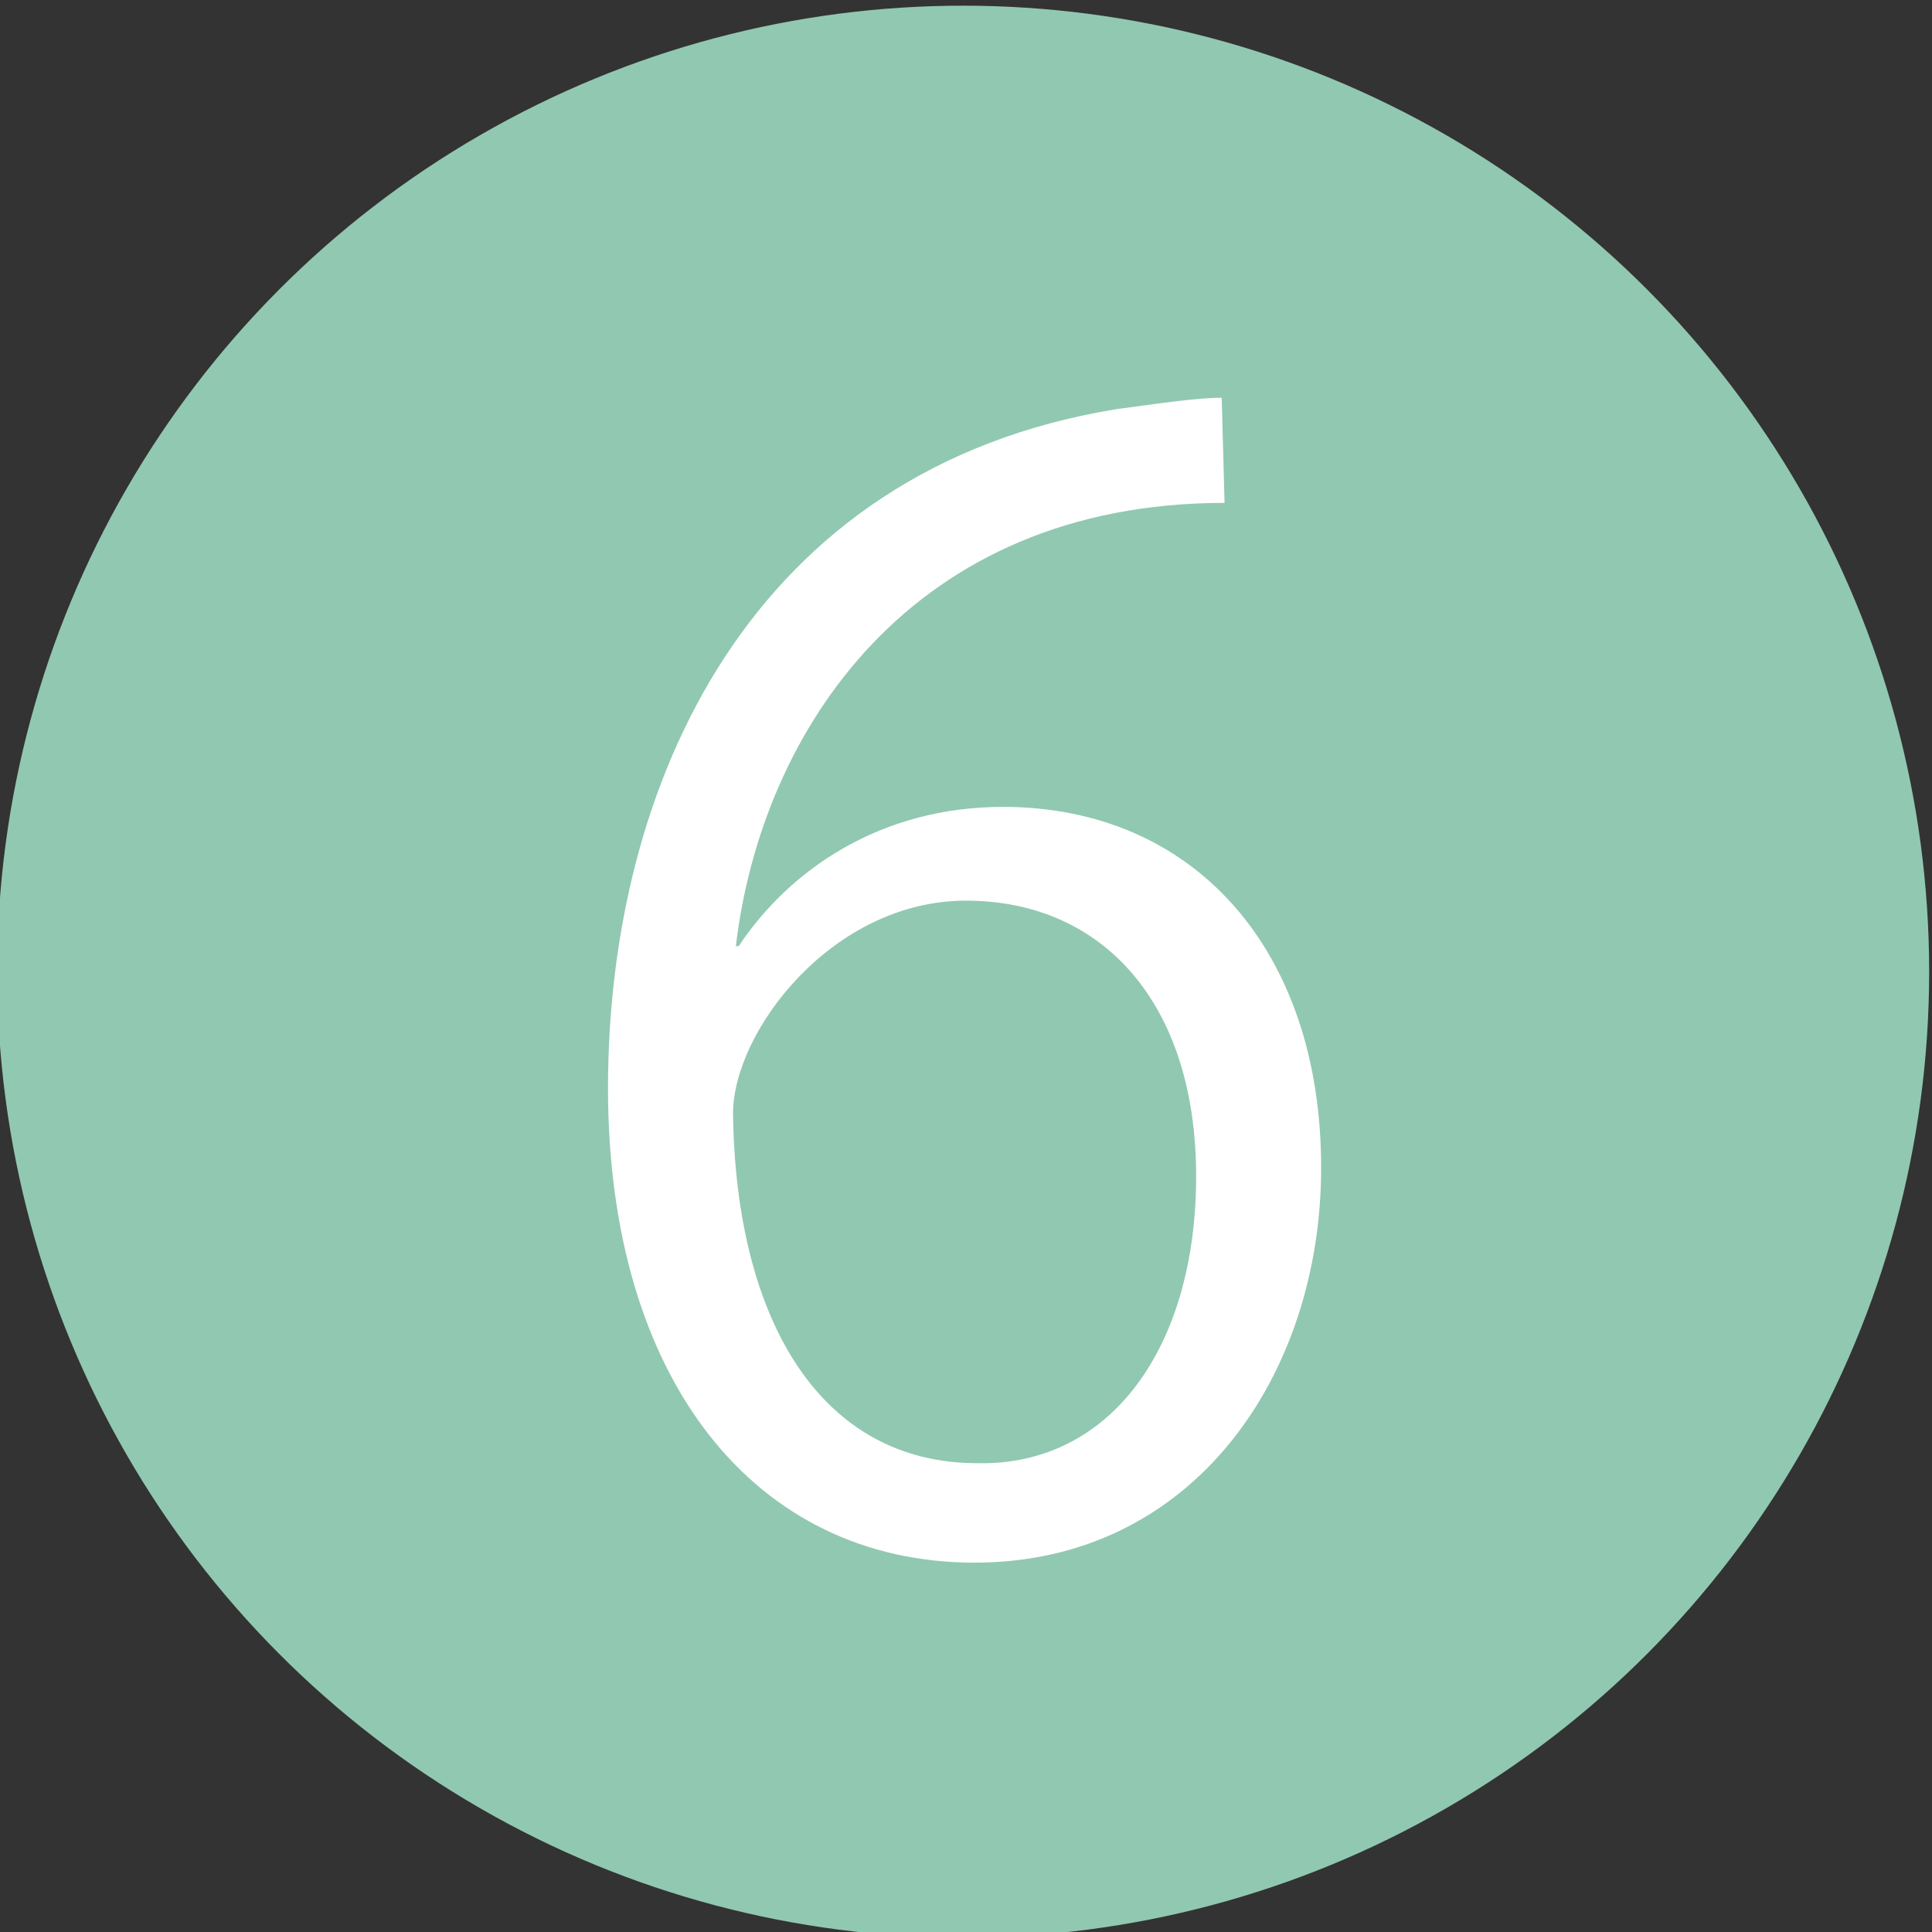
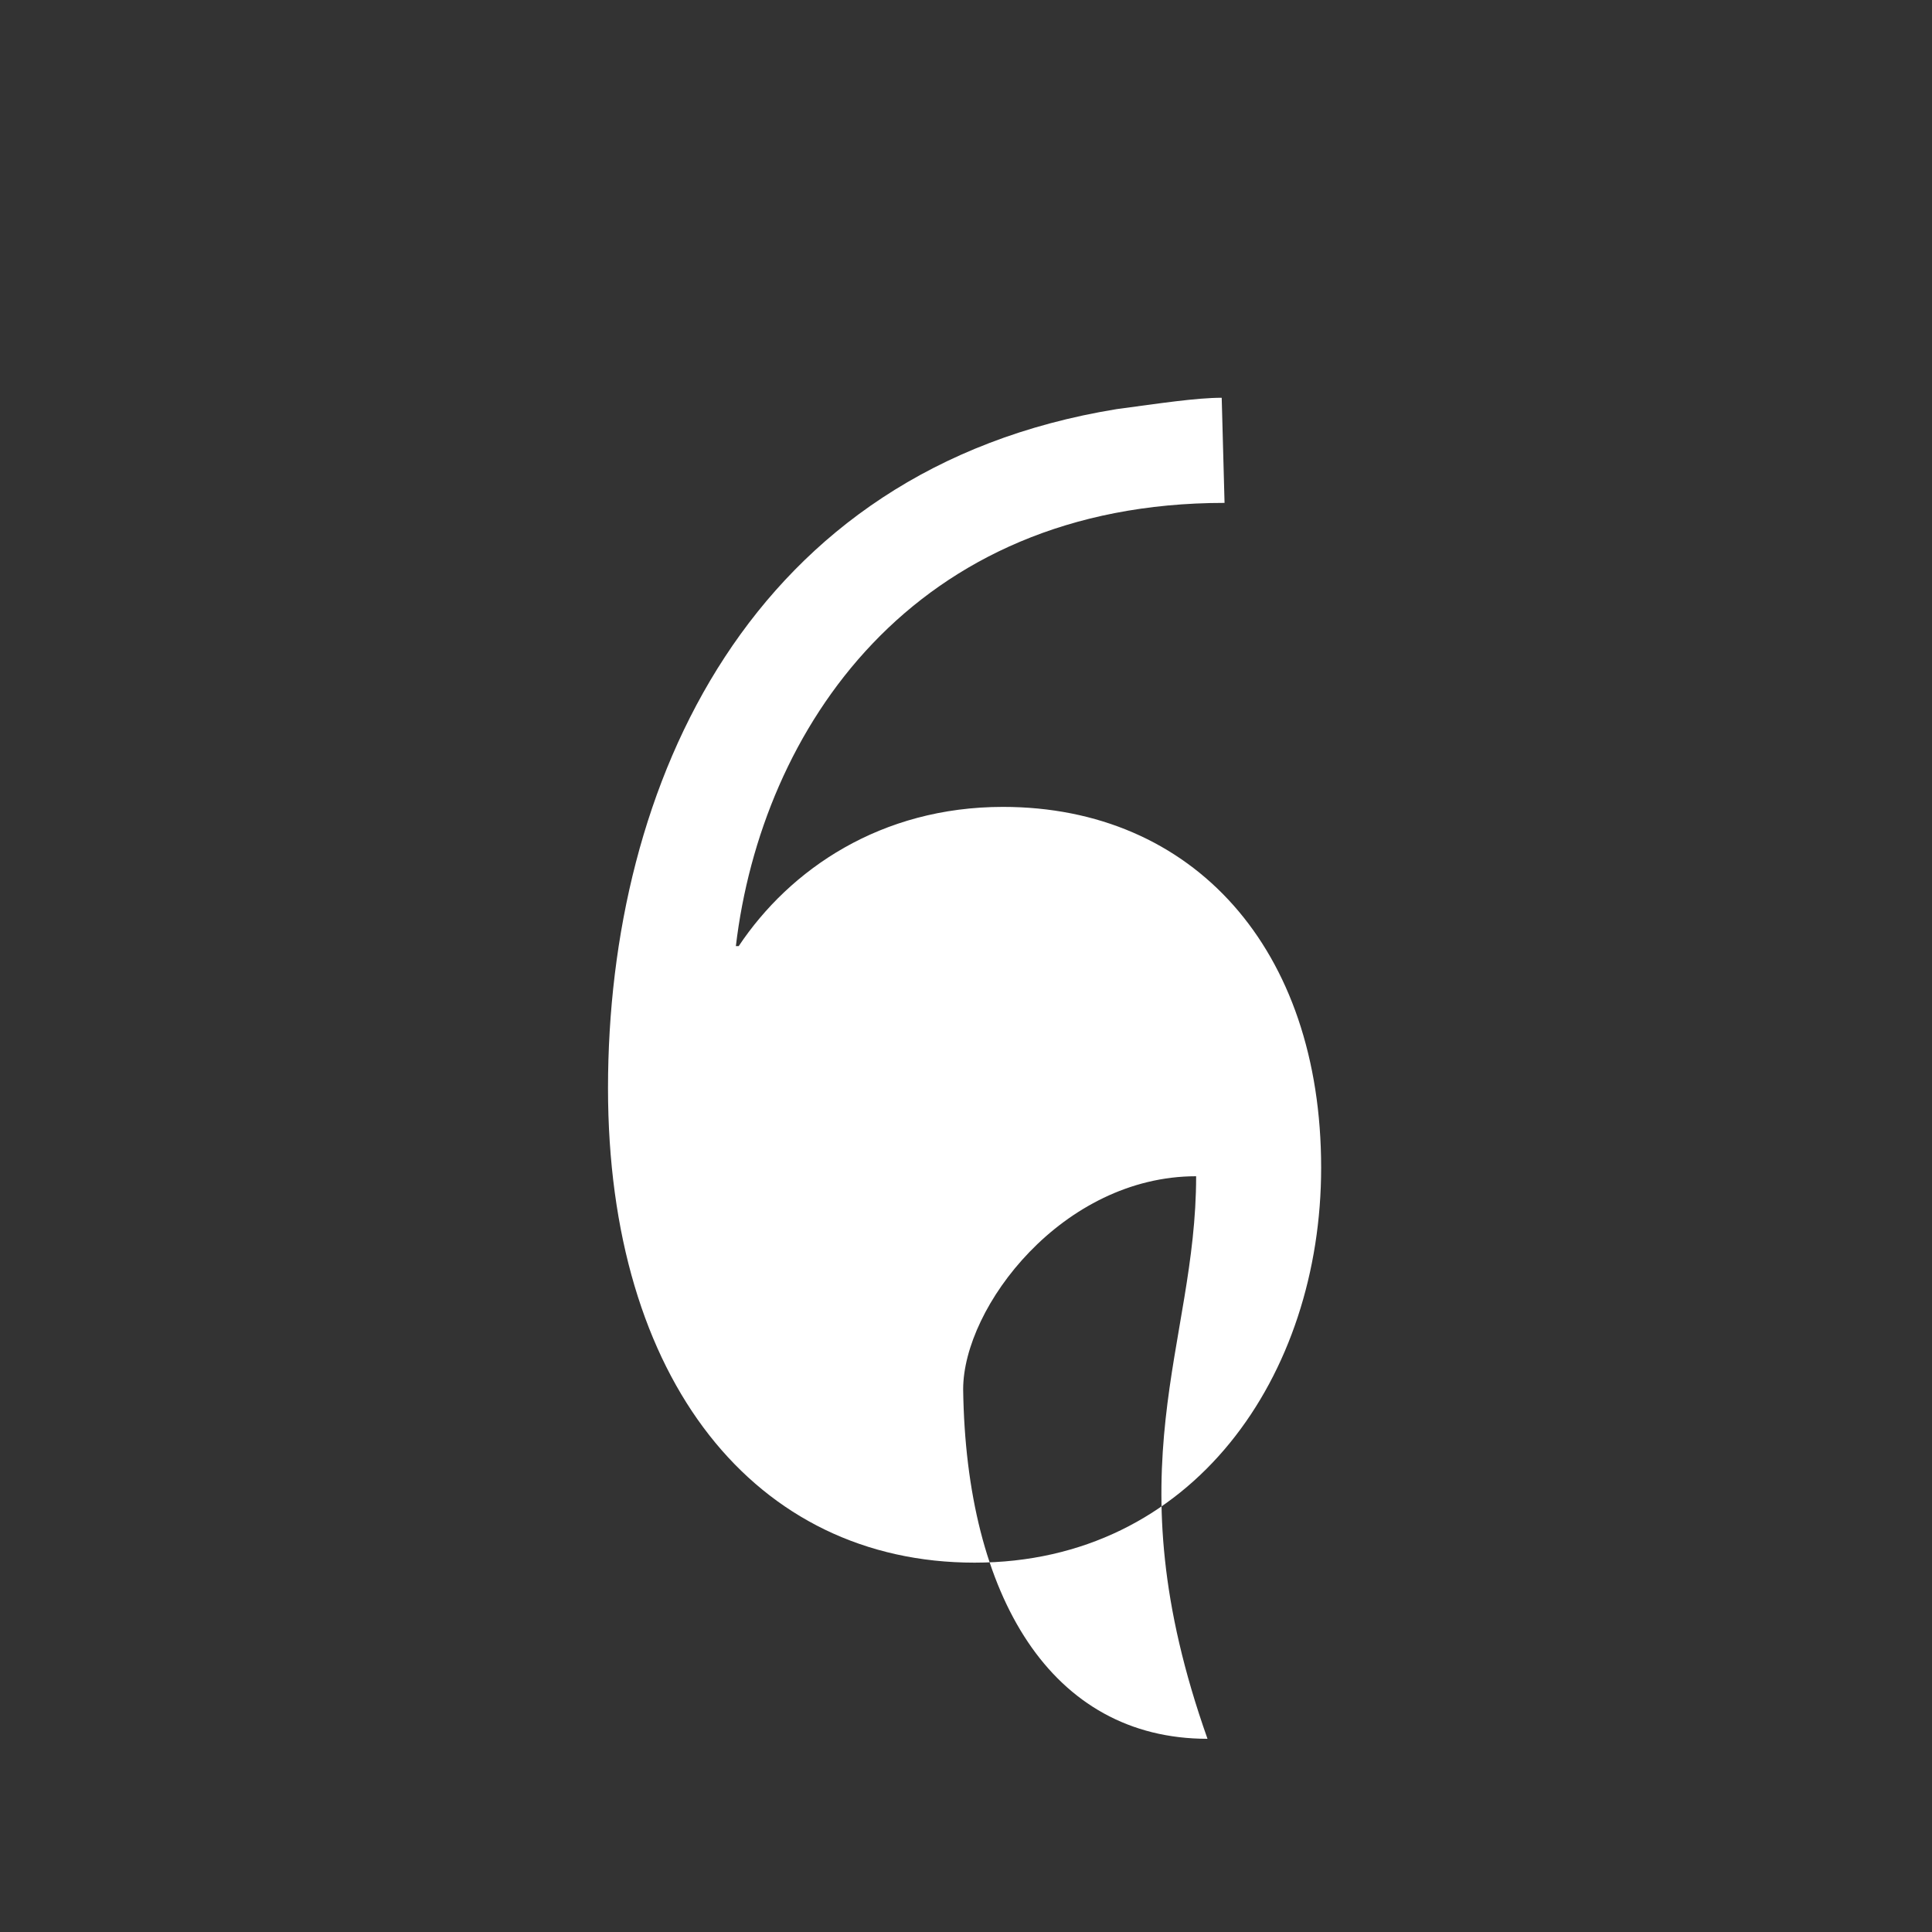
<svg xmlns="http://www.w3.org/2000/svg" version="1.1" id="レイヤー_1" x="0px" y="0px" viewBox="0 0 68 68" style="enable-background:new 0 0 68 68;" xml:space="preserve">
  <rect x="0" y="0" width="68" height="68" fill="#333333" stroke="none" />
  <style type="text/css">
	.st0{fill:#91C8B1;}
	.st1{fill:#FFFFFF;}
</style>
  <g>
-     <circle class="st0" cx="33.9" cy="34.2" r="34" />
    <g>
-       <path class="st1" d="M26,33.3c1.8-2.7,5-4.9,9.3-4.9c6.7,0,11.2,5,11.2,12.7c0,7.3-4.5,13.9-12.2,13.9s-12.9-6.4-12.9-16.7    c0-10.7,5-21.8,17.9-23.9c1.5-0.2,2.8-0.4,3.7-0.4l0.1,3.7c-11,0-16.3,8-17.2,15.6H26z M42.1,41.4c0-6.1-3.3-9.7-8.1-9.7    c-4.7,0-8.2,4.6-8.2,7.5c0.1,7.3,3.1,12.3,8.6,12.3C39.1,51.6,42.1,47.4,42.1,41.4z" />
+       <path class="st1" d="M26,33.3c1.8-2.7,5-4.9,9.3-4.9c6.7,0,11.2,5,11.2,12.7c0,7.3-4.5,13.9-12.2,13.9s-12.9-6.4-12.9-16.7    c0-10.7,5-21.8,17.9-23.9c1.5-0.2,2.8-0.4,3.7-0.4l0.1,3.7c-11,0-16.3,8-17.2,15.6H26z M42.1,41.4c-4.7,0-8.2,4.6-8.2,7.5c0.1,7.3,3.1,12.3,8.6,12.3C39.1,51.6,42.1,47.4,42.1,41.4z" />
    </g>
  </g>
</svg>